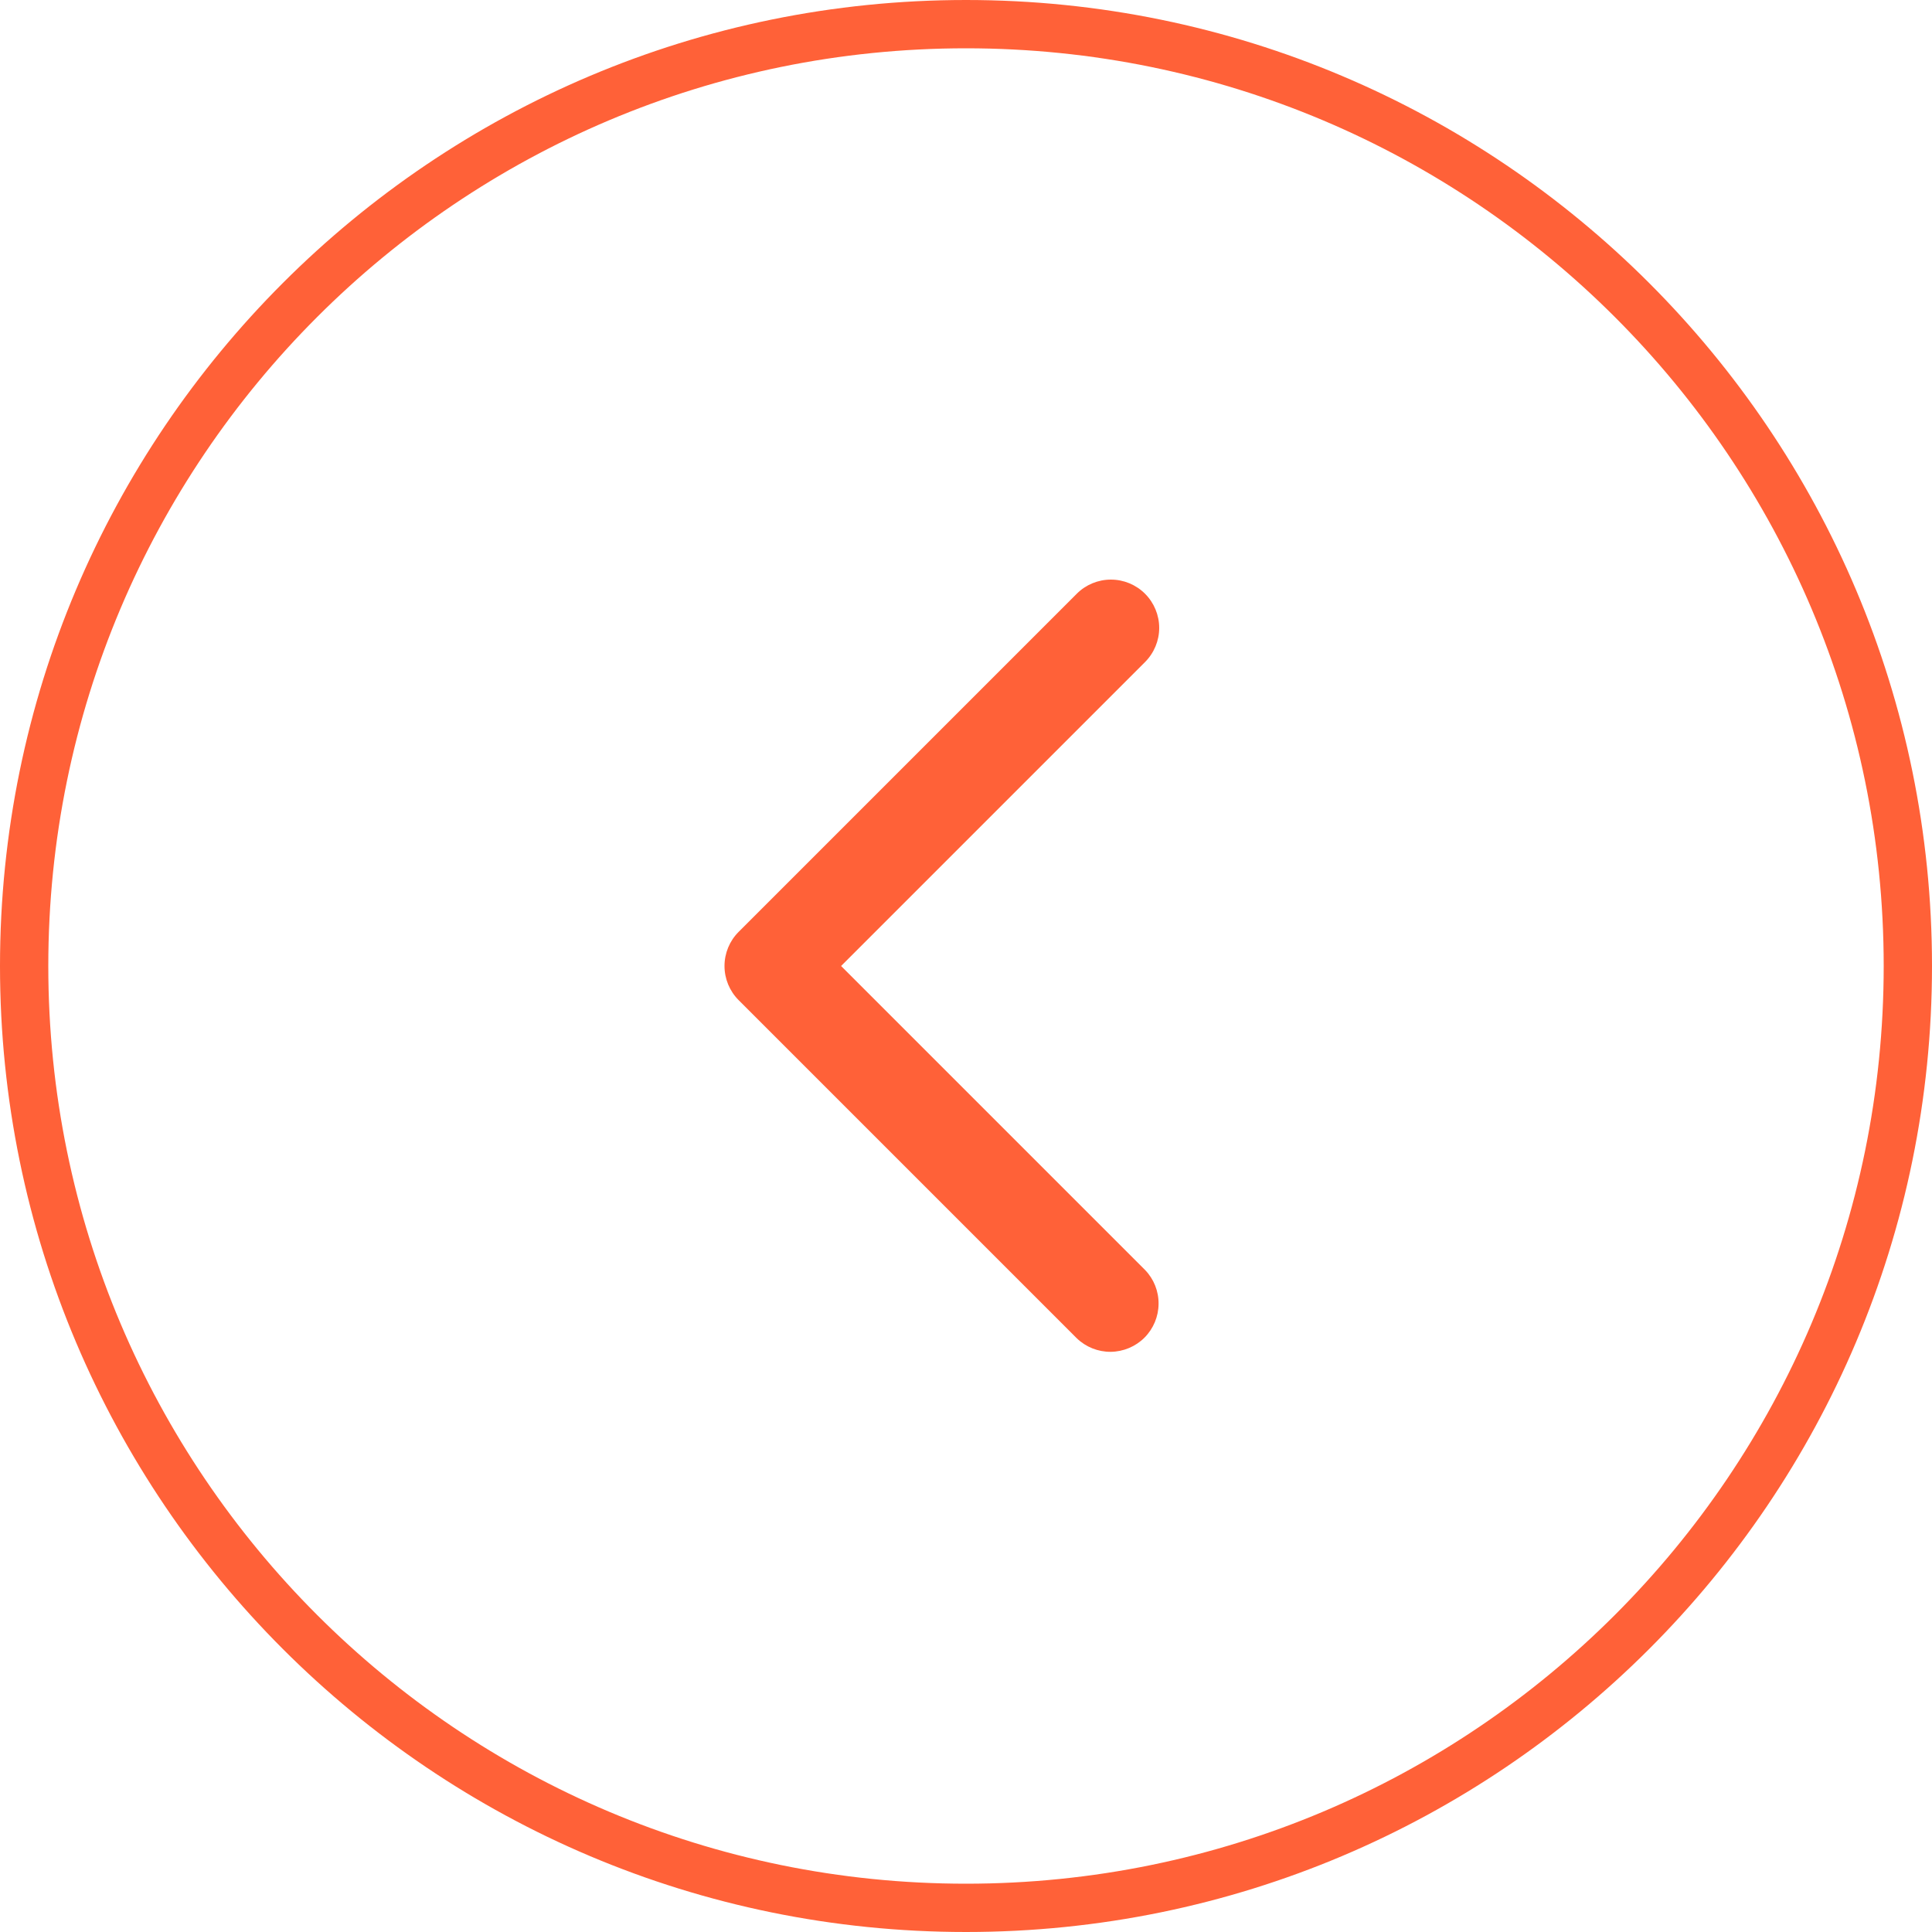
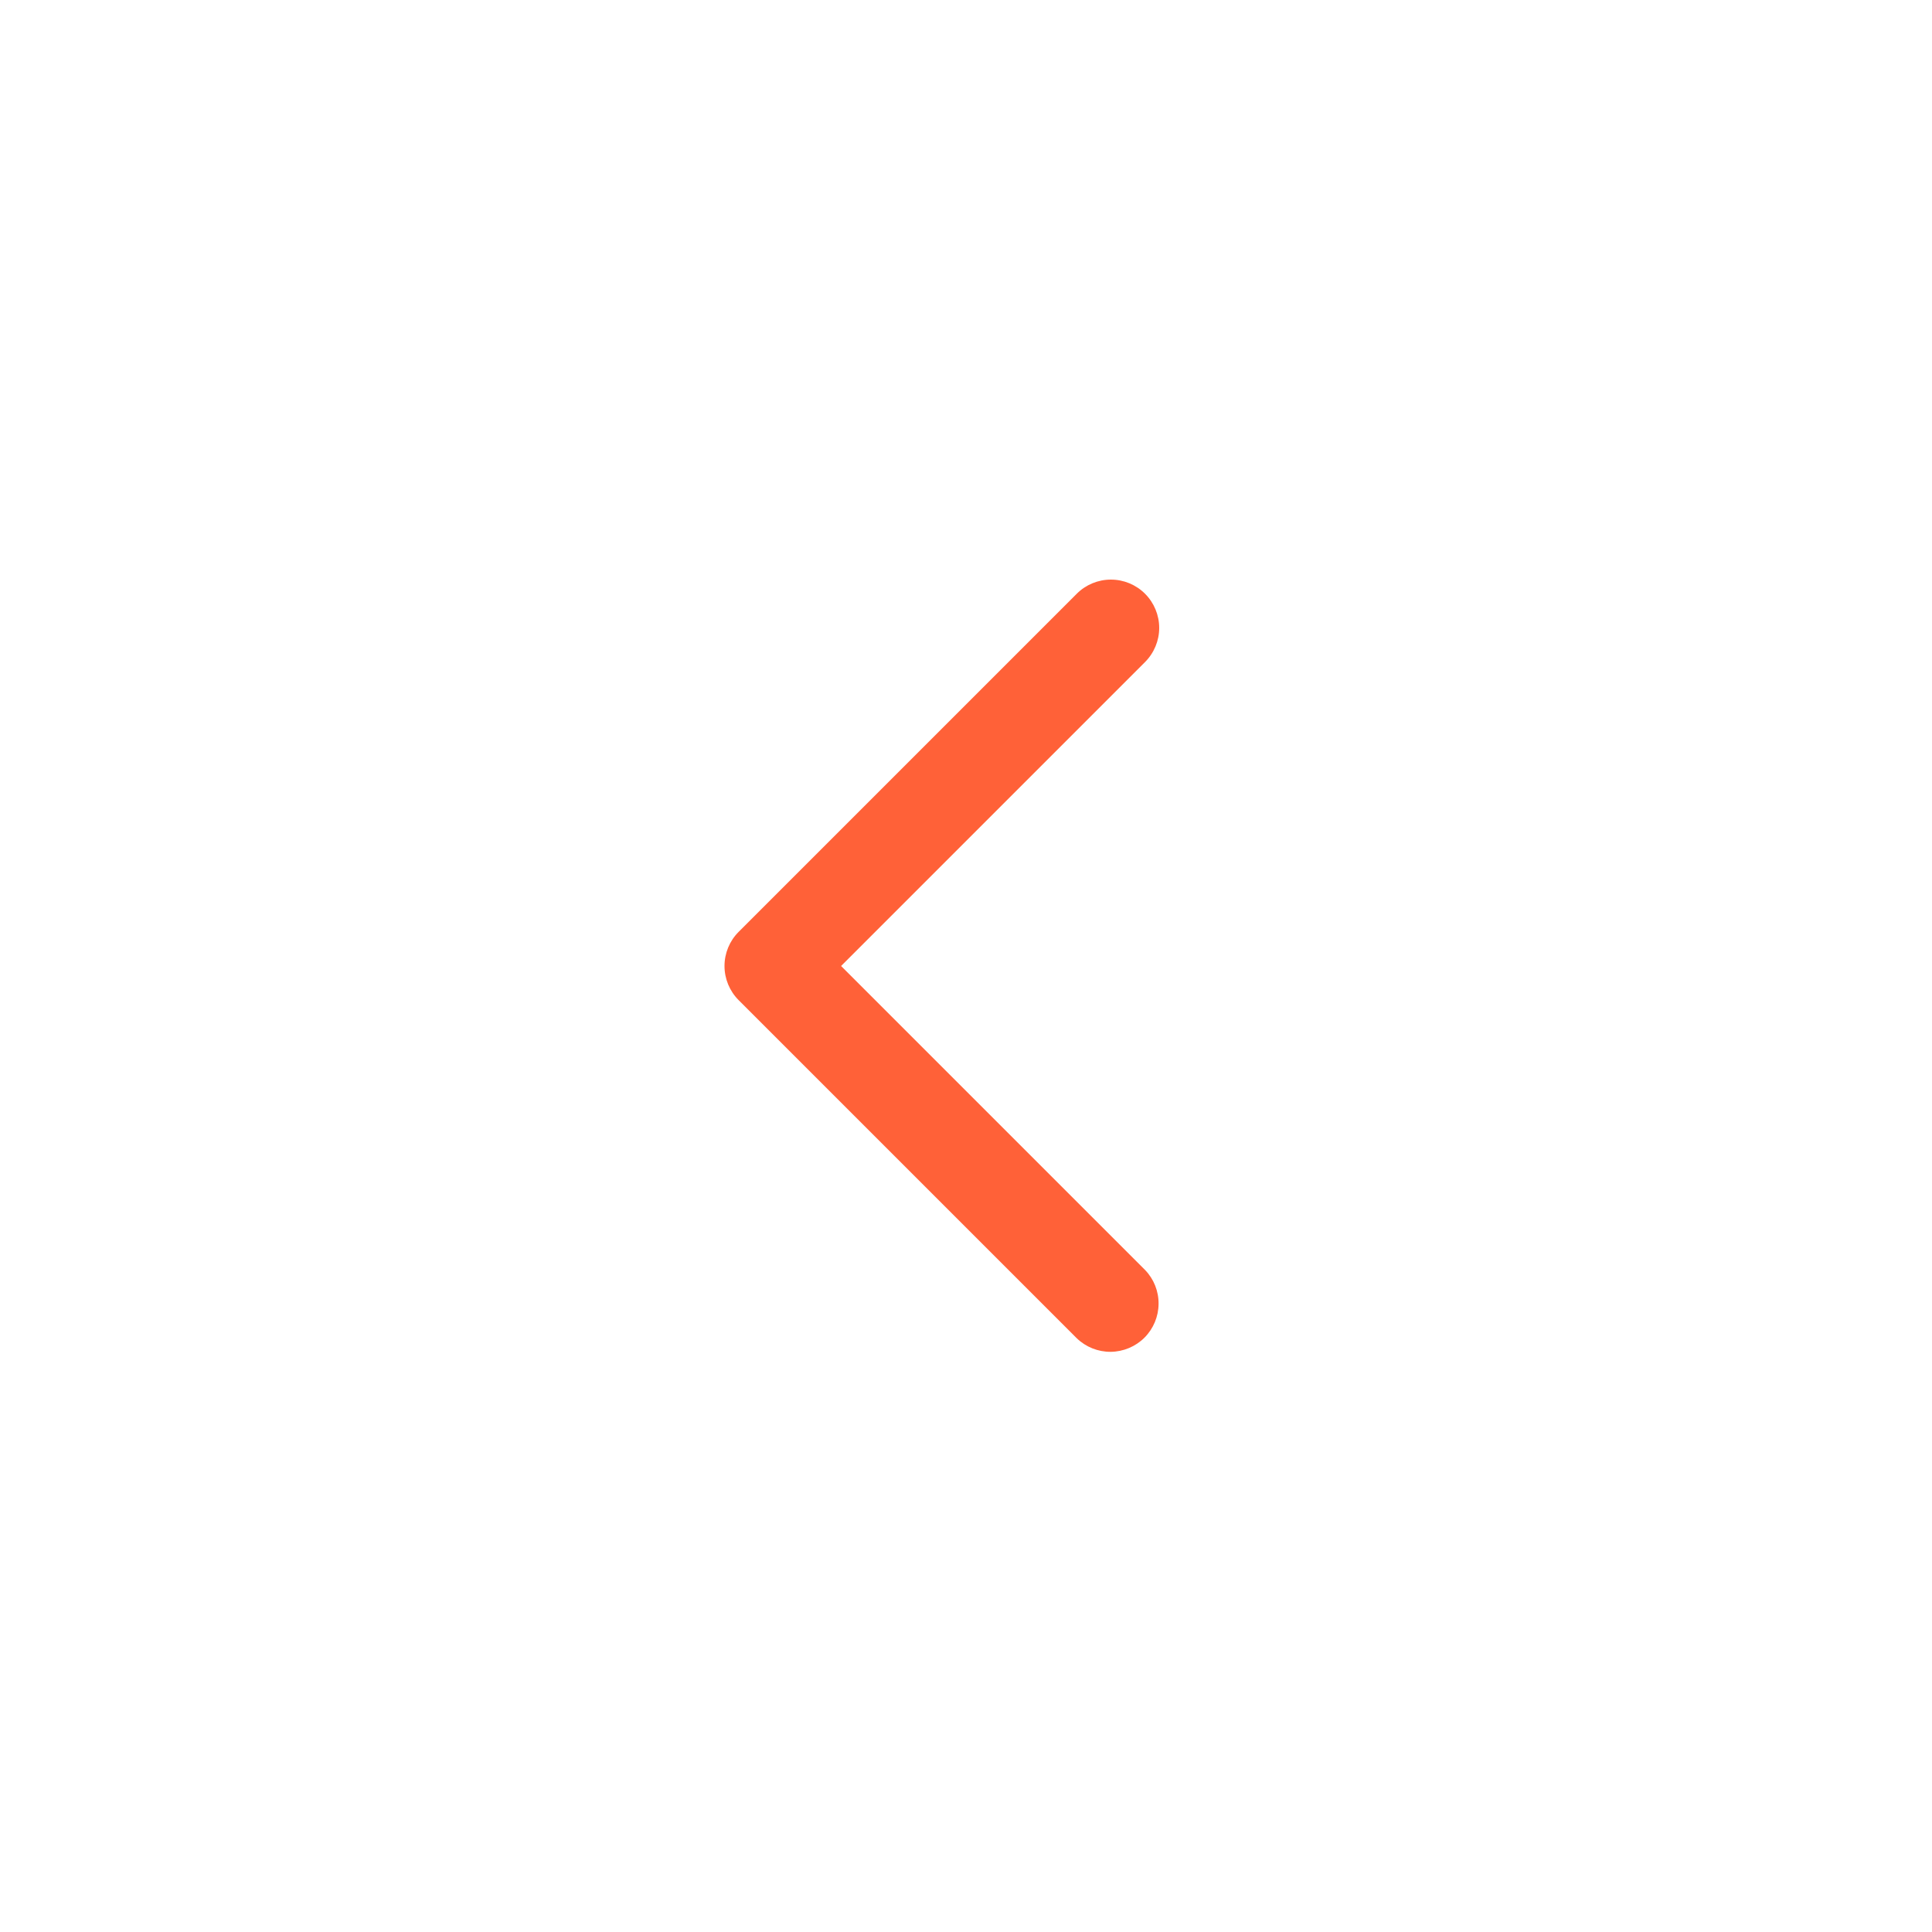
<svg xmlns="http://www.w3.org/2000/svg" width="40" height="40" viewBox="0 0 40 40" fill="none">
  <g clip-path="url(#clip0_10906_185)">
    <path d="M23.707 12.293C23.894 12.48 24 12.735 24 13C24 13.265 23.894 13.519 23.707 13.707L17.414 20L23.707 26.293C23.889 26.481 23.99 26.734 23.987 26.996C23.985 27.258 23.88 27.509 23.695 27.695C23.509 27.88 23.258 27.985 22.996 27.988C22.734 27.99 22.481 27.889 22.293 27.707L15.293 20.707C15.105 20.519 15 20.265 15 20C15 19.735 15.105 19.48 15.293 19.293L22.293 12.293C22.48 12.105 22.735 12 23 12C23.265 12 23.519 12.105 23.707 12.293Z" fill="#FF6138" />
-     <path d="M0.5 20C0.5 9.23 9.23 0.5 20 0.5C30.77 0.5 39.5 9.23 39.5 20C39.5 30.77 30.77 39.5 20 39.5C9.23 39.5 0.5 30.77 0.5 20Z" stroke="#FF6138" />
  </g>
  <defs>
    <clipPath id="clip0_10906_185">
      <rect width="40" height="40" fill="white" />
    </clipPath>
  </defs>
</svg>